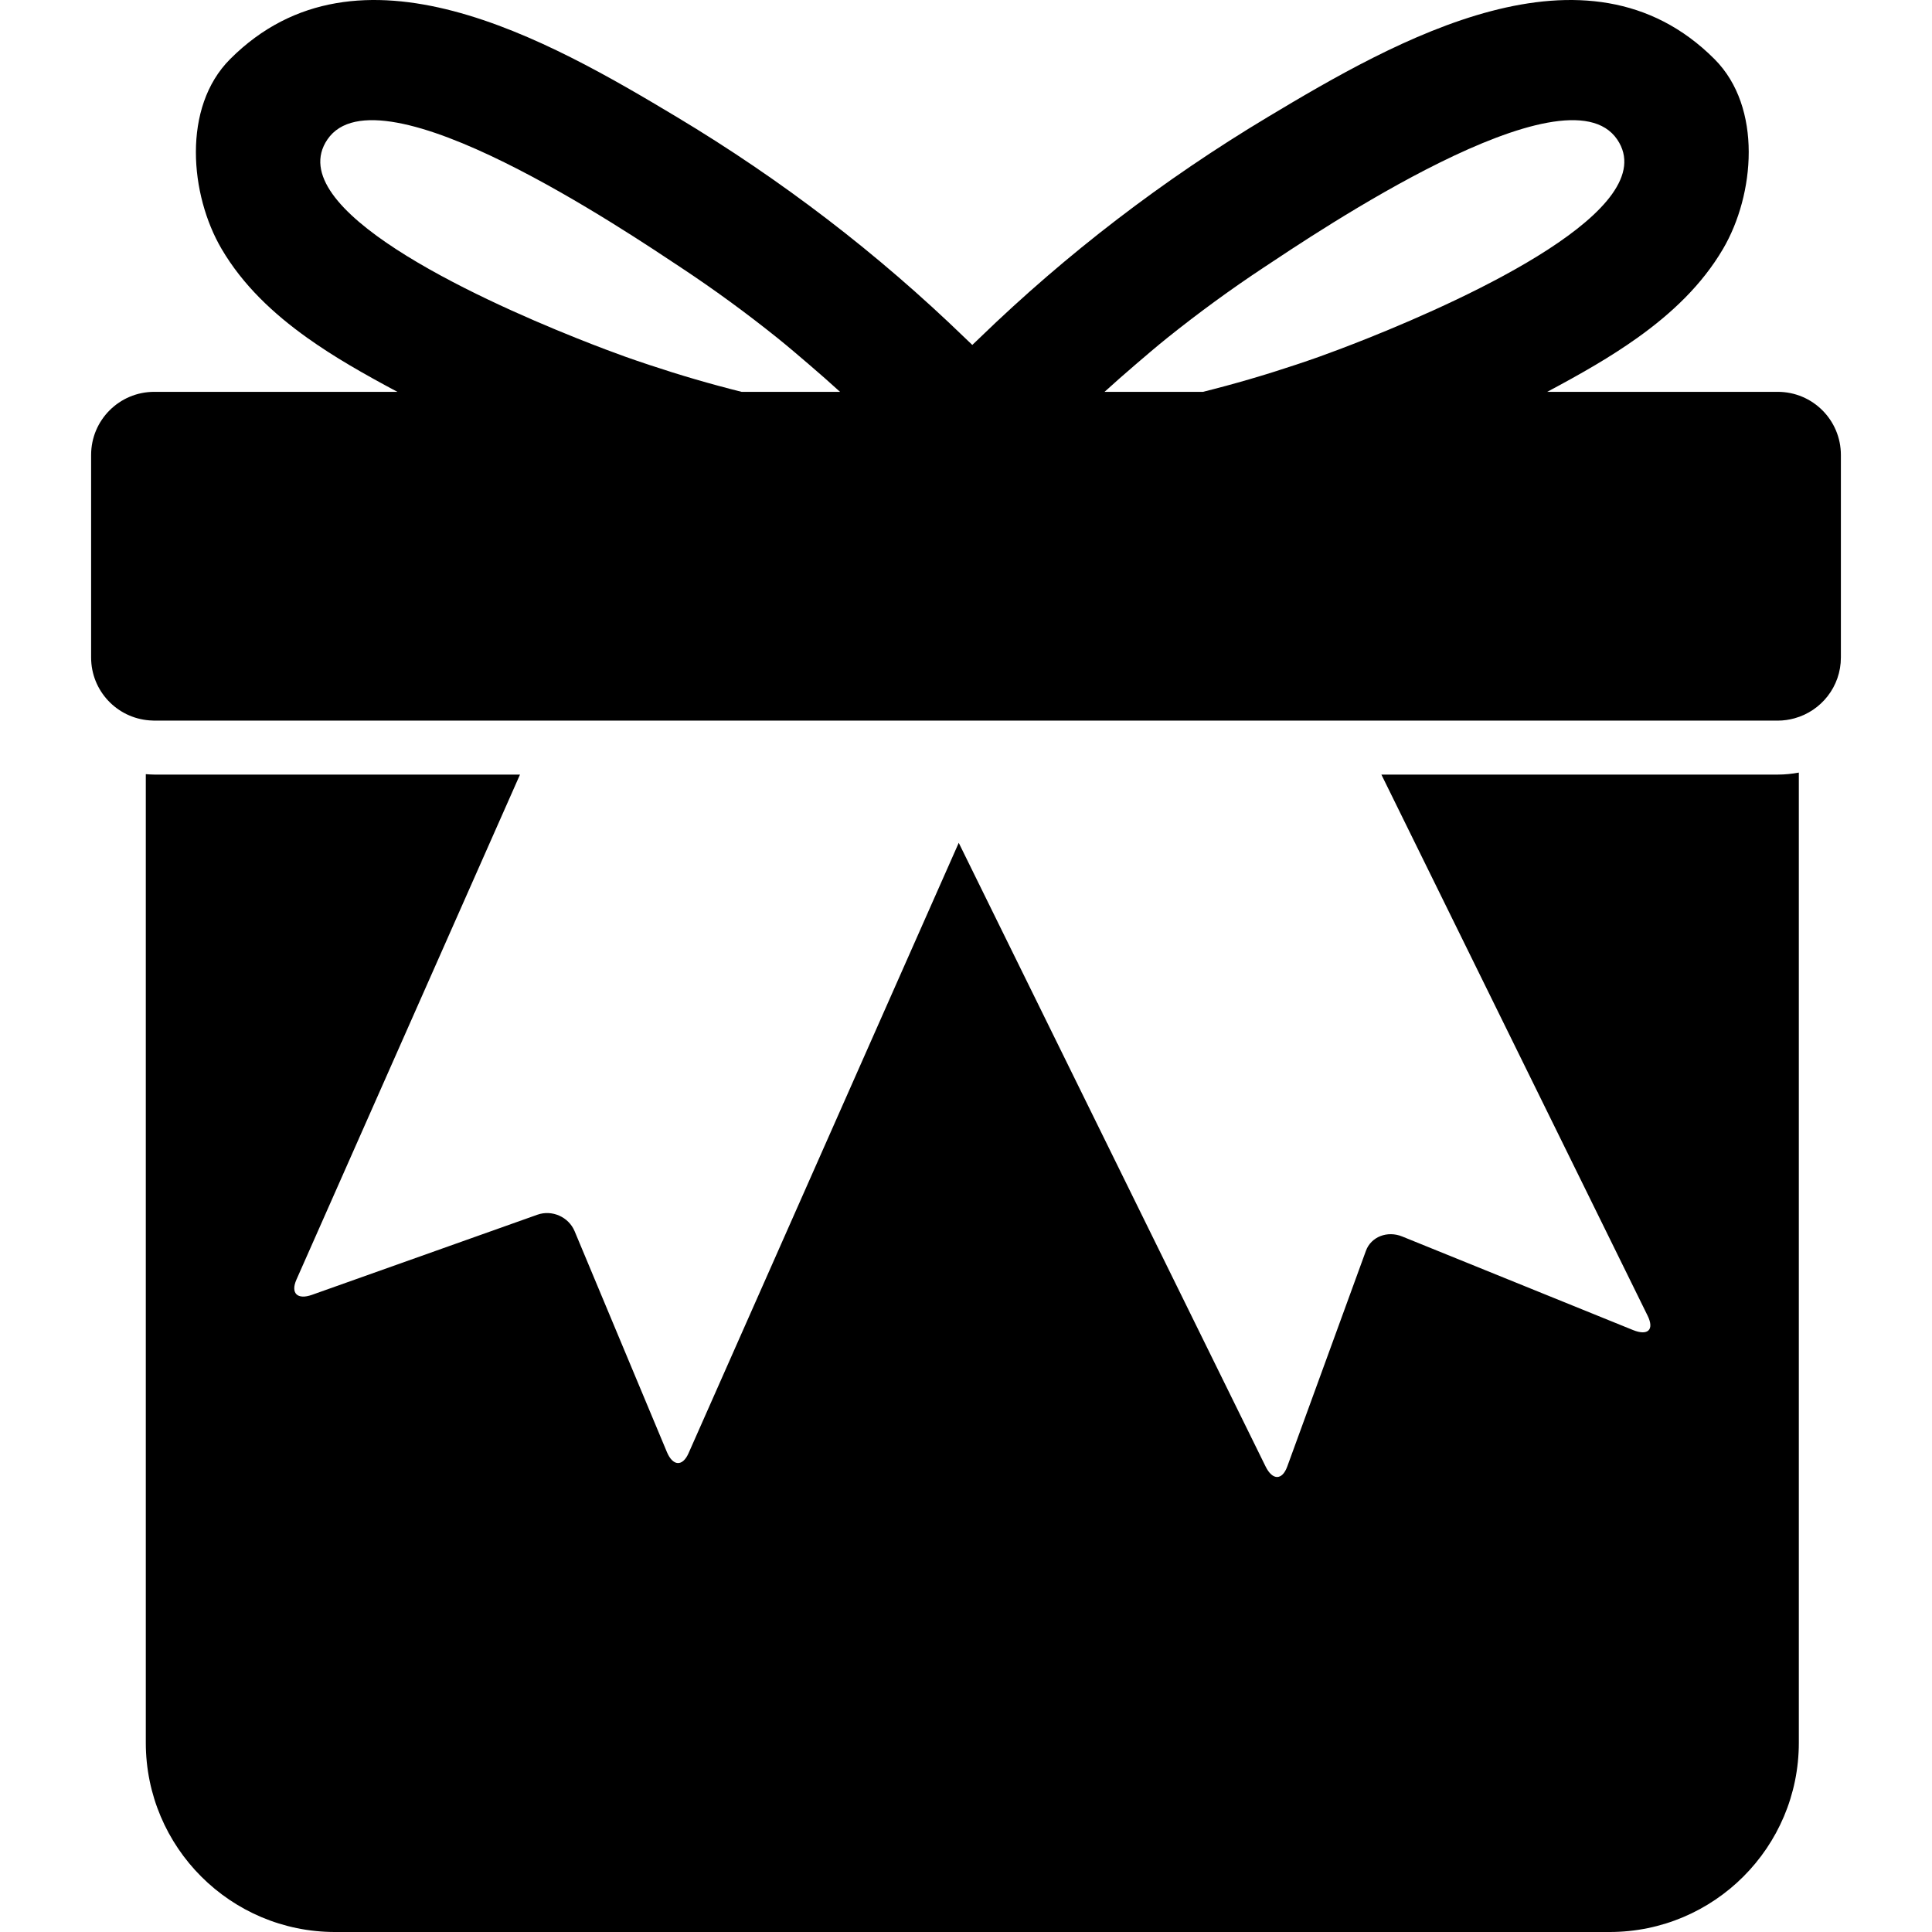
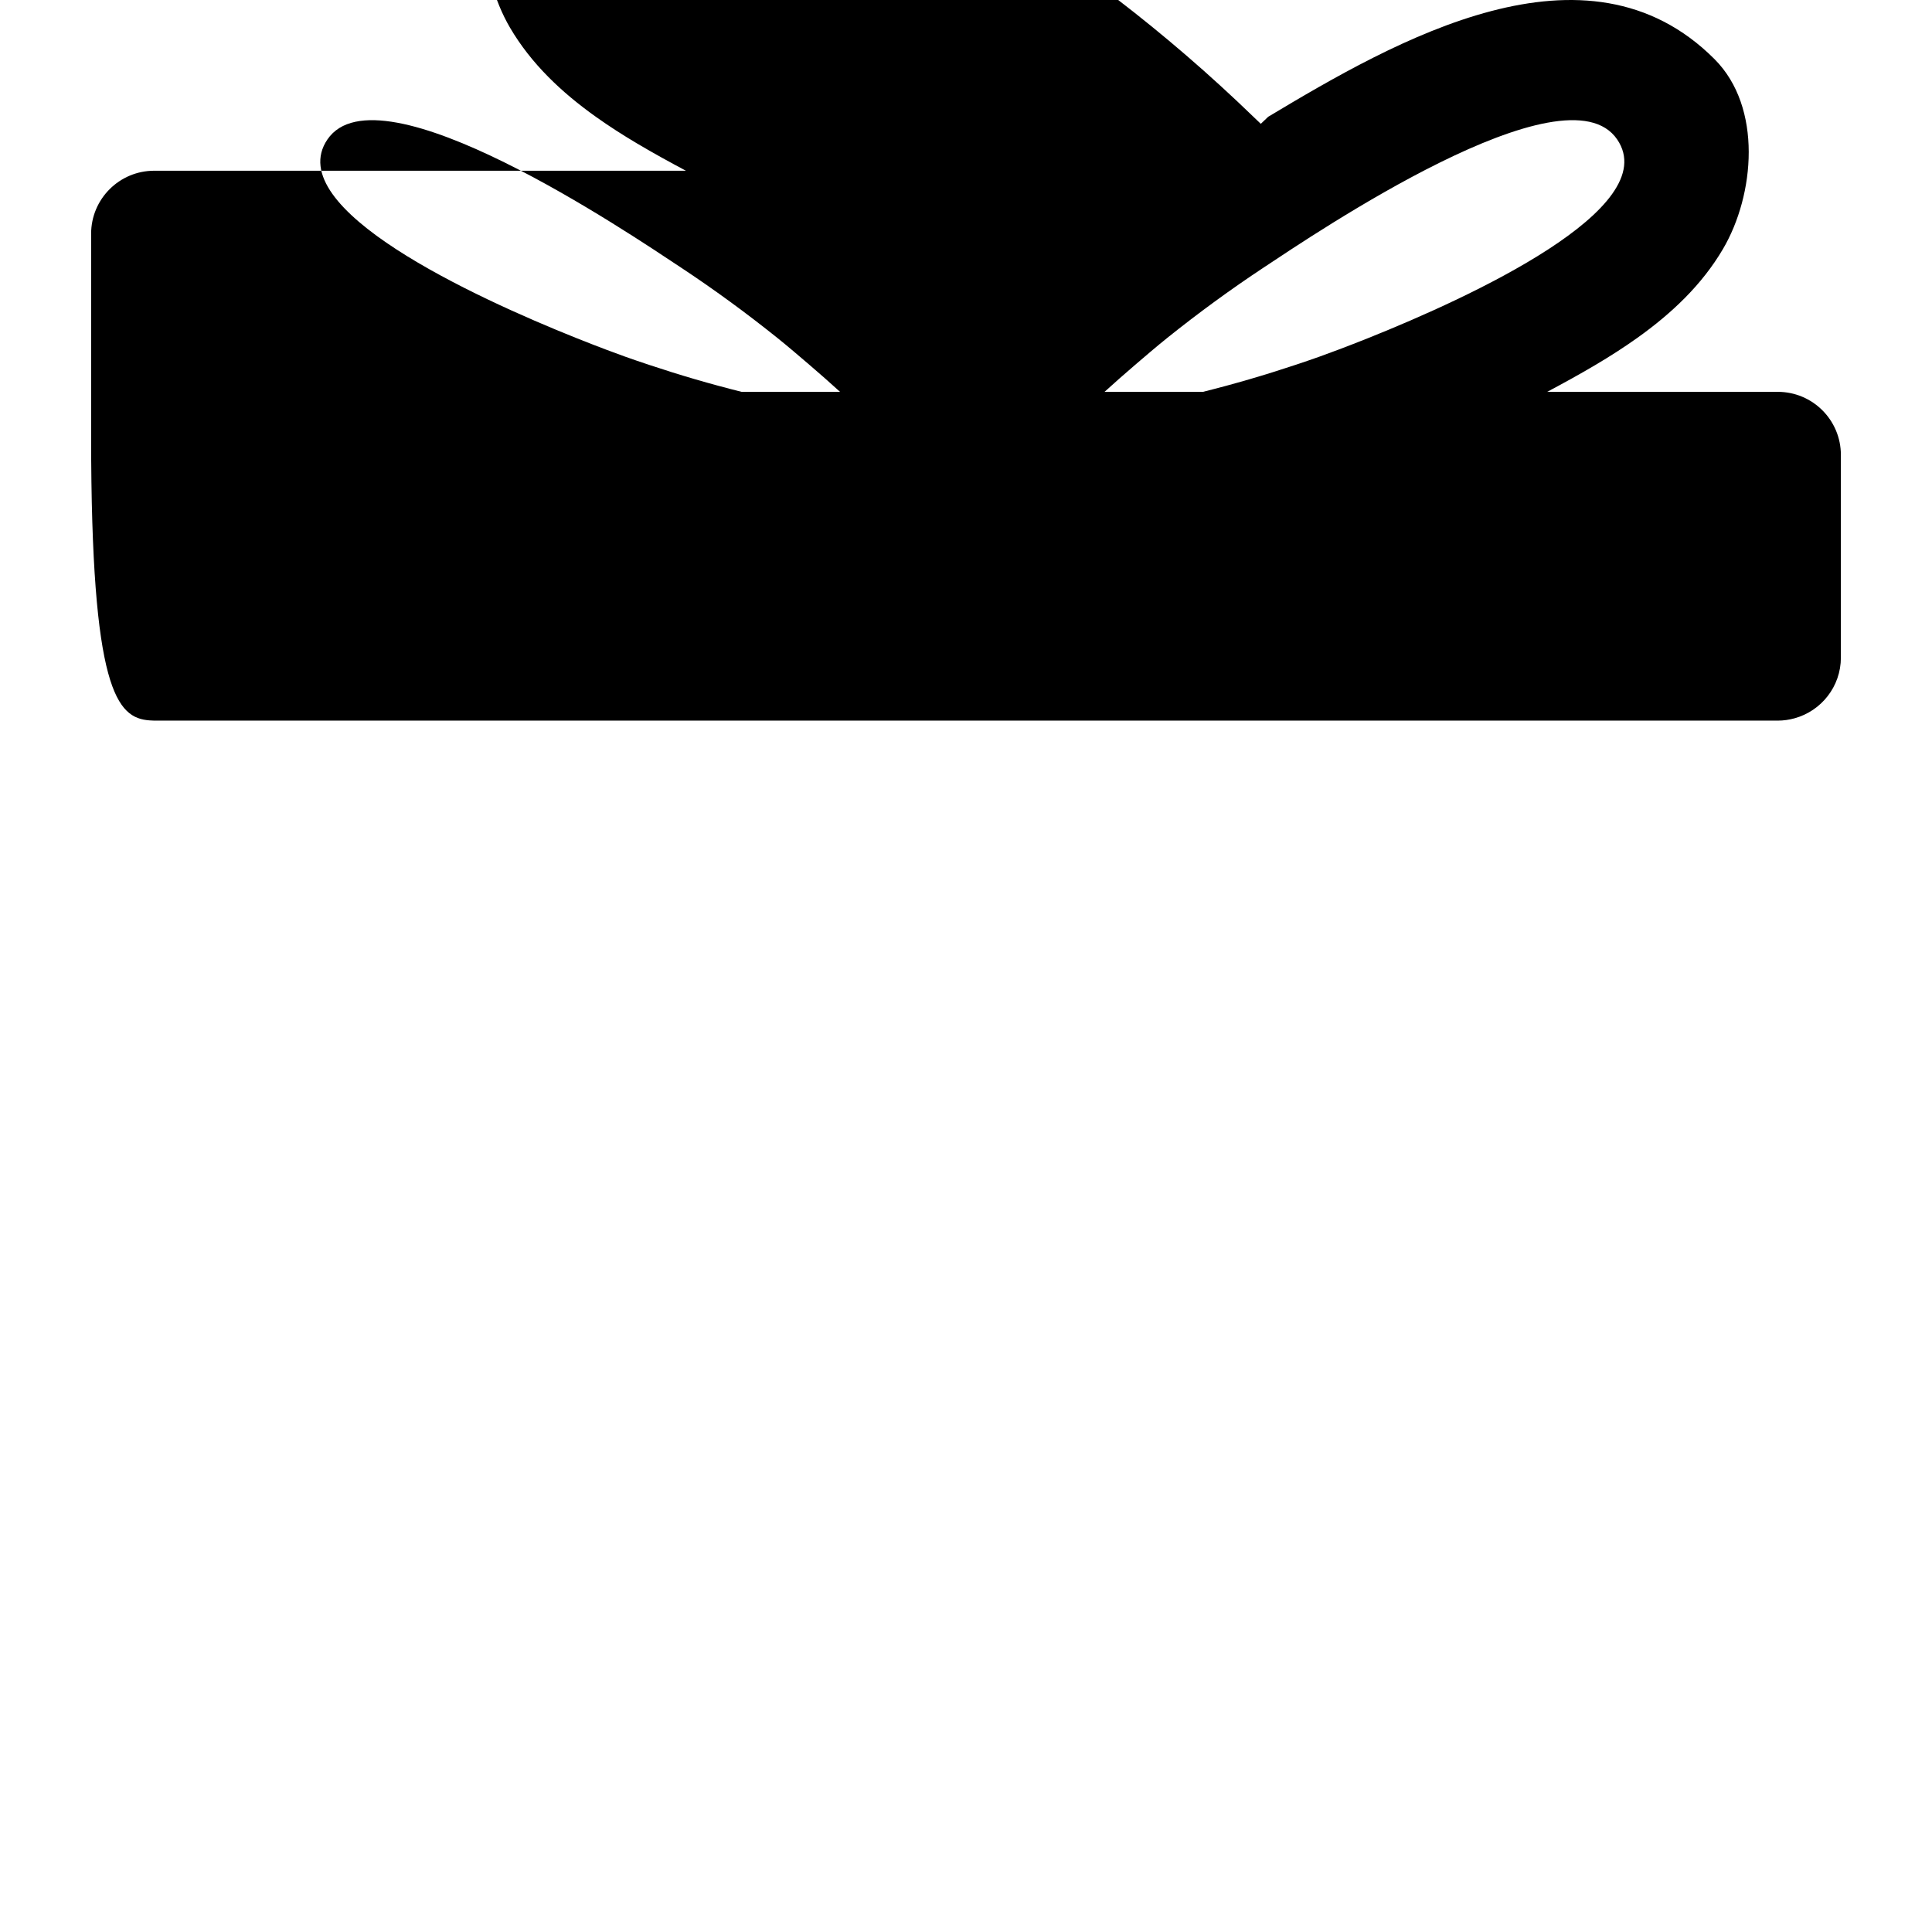
<svg xmlns="http://www.w3.org/2000/svg" fill="#000000" version="1.1" id="Capa_1" width="800px" height="800px" viewBox="0 0 547.765 547.765" xml:space="preserve">
  <g>
    <g>
-       <path d="M510.009,494.102V219.047c-1.938,0.355-3.923,0.566-5.961,0.566H391.654l75.487,153.428     c1.945,3.957,0.092,5.771-4.141,4.058l-65.453-26.53c-4.232-1.716-8.834,0.102-10.275,4.055l-22.308,61.17     c-1.441,3.956-4.189,3.953-6.136,0l-87.005-176.834l-76.607,173.064c-1.705,3.85-4.456,3.688-6.147-0.36l-26.157-62.596     c-1.692-4.049-6.414-6.139-10.548-4.67l-63.923,22.721c-4.134,1.469-6.102-0.459-4.4-4.309l63.388-143.199H43.723     c-0.805,0-1.594-0.064-2.384-0.119v274.61c0,29.64,24.027,53.664,53.664,53.664h361.34     C485.981,547.768,510.009,523.74,510.009,494.102z" />
-       <path d="M42.425,204.249c0.429,0.031,0.86,0.064,1.297,0.064h110.484H254.78h32.381h96.962h119.922     c1.637,0,3.219-0.239,4.725-0.652c7.583-2.075,13.161-8.996,13.161-17.237v-57.439c0-9.88-8.008-17.889-17.889-17.889h-65.374     c4.574-2.436,9.187-4.966,13.715-7.65c4.048-2.399,8.018-4.933,11.83-7.65c9.679-6.9,18.305-14.994,24.32-25.254     c8.957-15.272,11.24-40.086-2.426-53.776c-36.335-36.402-90.344-5.364-126.544,16.34c-29.874,17.913-57.087,38.776-81.797,62.69     c-0.694,0.673-1.404,1.322-2.096,2.001c-0.691-0.676-1.401-1.328-2.096-2.001c-24.709-23.914-51.922-44.777-81.794-62.69     c-36.197-21.705-90.208-52.742-126.543-16.34c-13.666,13.69-11.38,38.507-2.427,53.776c6.016,10.257,14.642,18.354,24.321,25.254     c3.813,2.717,7.782,5.251,11.83,7.65c4.529,2.684,9.14,5.214,13.715,7.65H43.723c-9.88,0-17.889,8.008-17.889,17.889v57.442     C25.834,195.867,33.154,203.582,42.425,204.249z M358.3,75.839c14.419-9.535,85.606-57.84,100.219-36.286     c13.237,19.523-41.993,44.844-70.457,56.243c-6.365,2.549-11.404,4.409-14.027,5.346c-2.236,0.798-4.479,1.554-6.729,2.304     c-8.669,2.895-17.411,5.447-26.225,7.65h-27.916c2.854-2.592,5.74-5.144,8.672-7.65c3.018-2.577,6.022-5.168,9.116-7.65     C339.769,88.73,348.891,82.063,358.3,75.839z M184.033,103.446c-2.246-0.75-4.492-1.506-6.726-2.304     c-2.623-0.937-7.662-2.797-14.027-5.346c-28.464-11.399-83.694-36.72-70.457-56.243c14.614-21.554,85.802,26.75,100.221,36.286     c9.412,6.224,18.534,12.892,27.344,19.958c3.094,2.481,6.099,5.073,9.116,7.65c2.932,2.506,5.817,5.058,8.672,7.65h-27.914     C201.444,108.893,192.702,106.341,184.033,103.446z" />
+       <path d="M42.425,204.249c0.429,0.031,0.86,0.064,1.297,0.064h110.484H254.78h32.381h96.962h119.922     c1.637,0,3.219-0.239,4.725-0.652c7.583-2.075,13.161-8.996,13.161-17.237v-57.439c0-9.88-8.008-17.889-17.889-17.889h-65.374     c4.574-2.436,9.187-4.966,13.715-7.65c4.048-2.399,8.018-4.933,11.83-7.65c9.679-6.9,18.305-14.994,24.32-25.254     c8.957-15.272,11.24-40.086-2.426-53.776c-36.335-36.402-90.344-5.364-126.544,16.34c-0.694,0.673-1.404,1.322-2.096,2.001c-0.691-0.676-1.401-1.328-2.096-2.001c-24.709-23.914-51.922-44.777-81.794-62.69     c-36.197-21.705-90.208-52.742-126.543-16.34c-13.666,13.69-11.38,38.507-2.427,53.776c6.016,10.257,14.642,18.354,24.321,25.254     c3.813,2.717,7.782,5.251,11.83,7.65c4.529,2.684,9.14,5.214,13.715,7.65H43.723c-9.88,0-17.889,8.008-17.889,17.889v57.442     C25.834,195.867,33.154,203.582,42.425,204.249z M358.3,75.839c14.419-9.535,85.606-57.84,100.219-36.286     c13.237,19.523-41.993,44.844-70.457,56.243c-6.365,2.549-11.404,4.409-14.027,5.346c-2.236,0.798-4.479,1.554-6.729,2.304     c-8.669,2.895-17.411,5.447-26.225,7.65h-27.916c2.854-2.592,5.74-5.144,8.672-7.65c3.018-2.577,6.022-5.168,9.116-7.65     C339.769,88.73,348.891,82.063,358.3,75.839z M184.033,103.446c-2.246-0.75-4.492-1.506-6.726-2.304     c-2.623-0.937-7.662-2.797-14.027-5.346c-28.464-11.399-83.694-36.72-70.457-56.243c14.614-21.554,85.802,26.75,100.221,36.286     c9.412,6.224,18.534,12.892,27.344,19.958c3.094,2.481,6.099,5.073,9.116,7.65c2.932,2.506,5.817,5.058,8.672,7.65h-27.914     C201.444,108.893,192.702,106.341,184.033,103.446z" />
    </g>
  </g>
</svg>